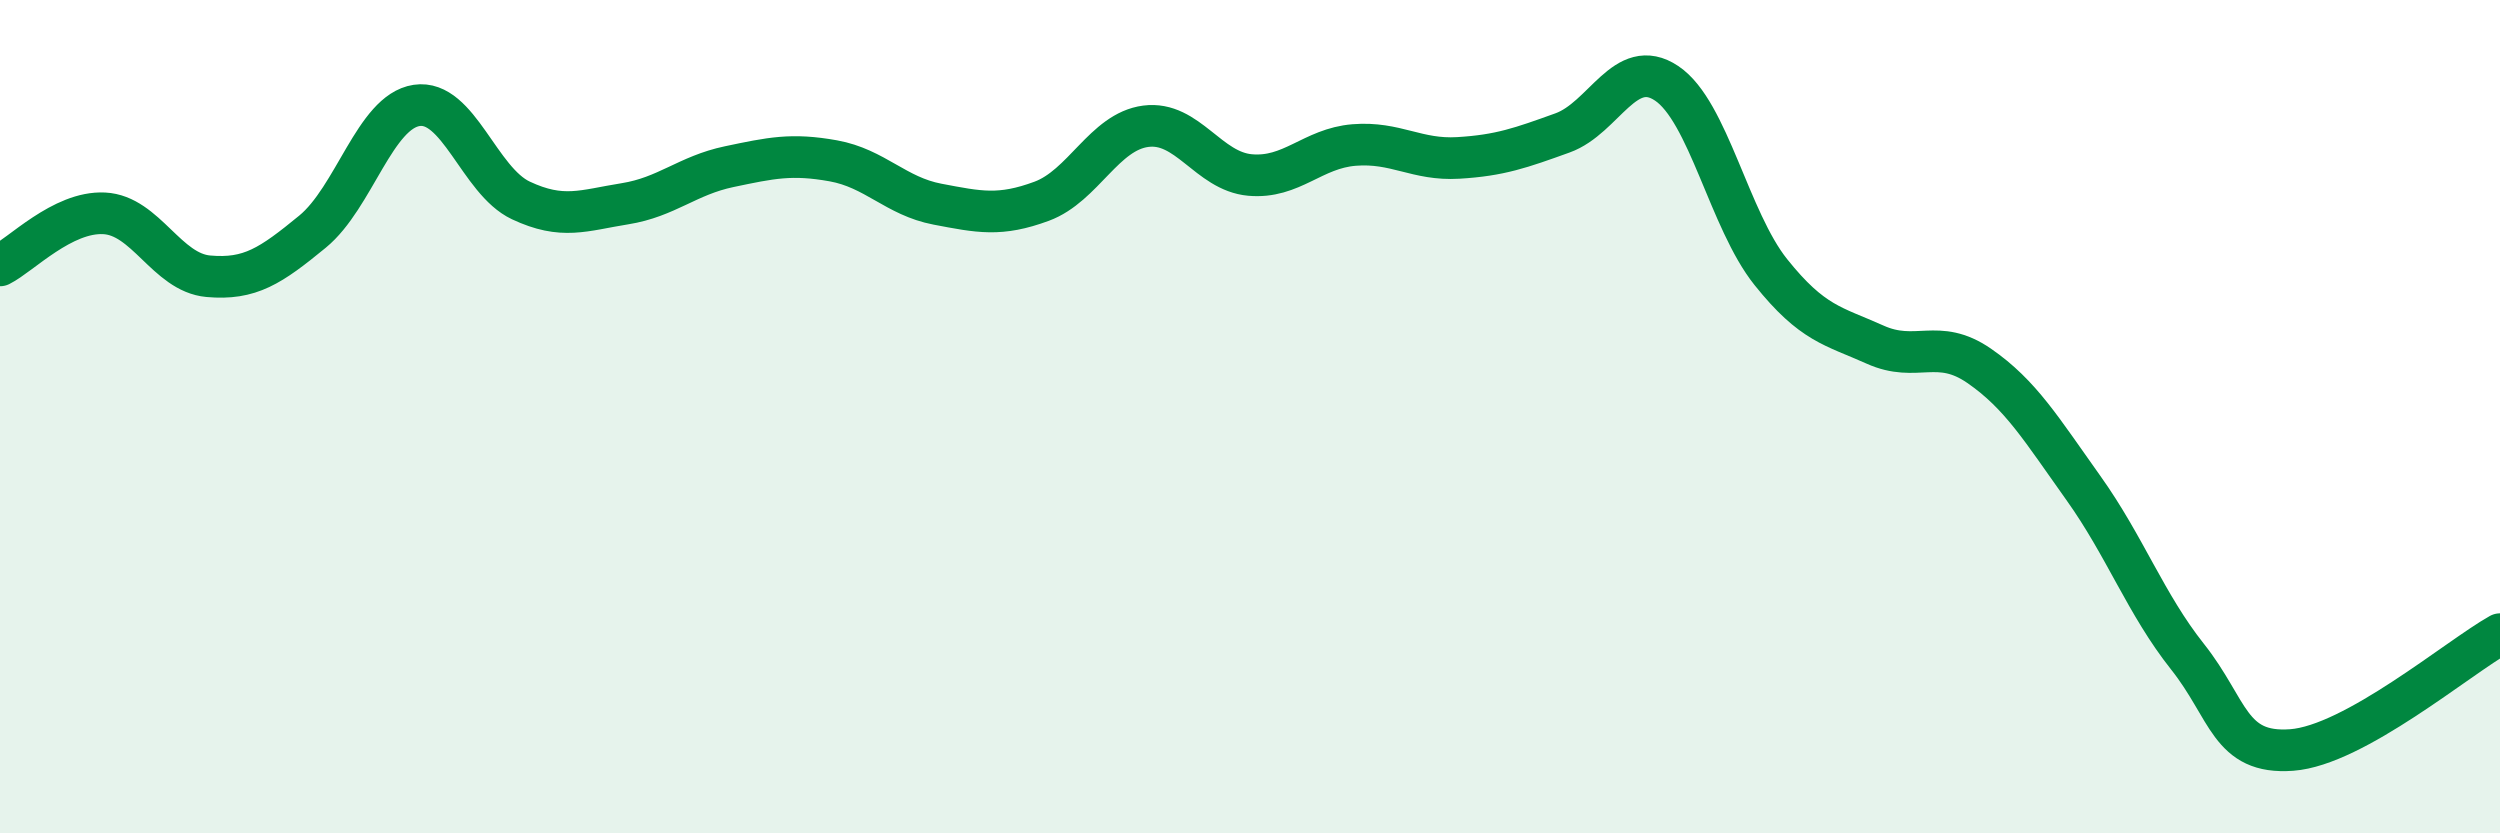
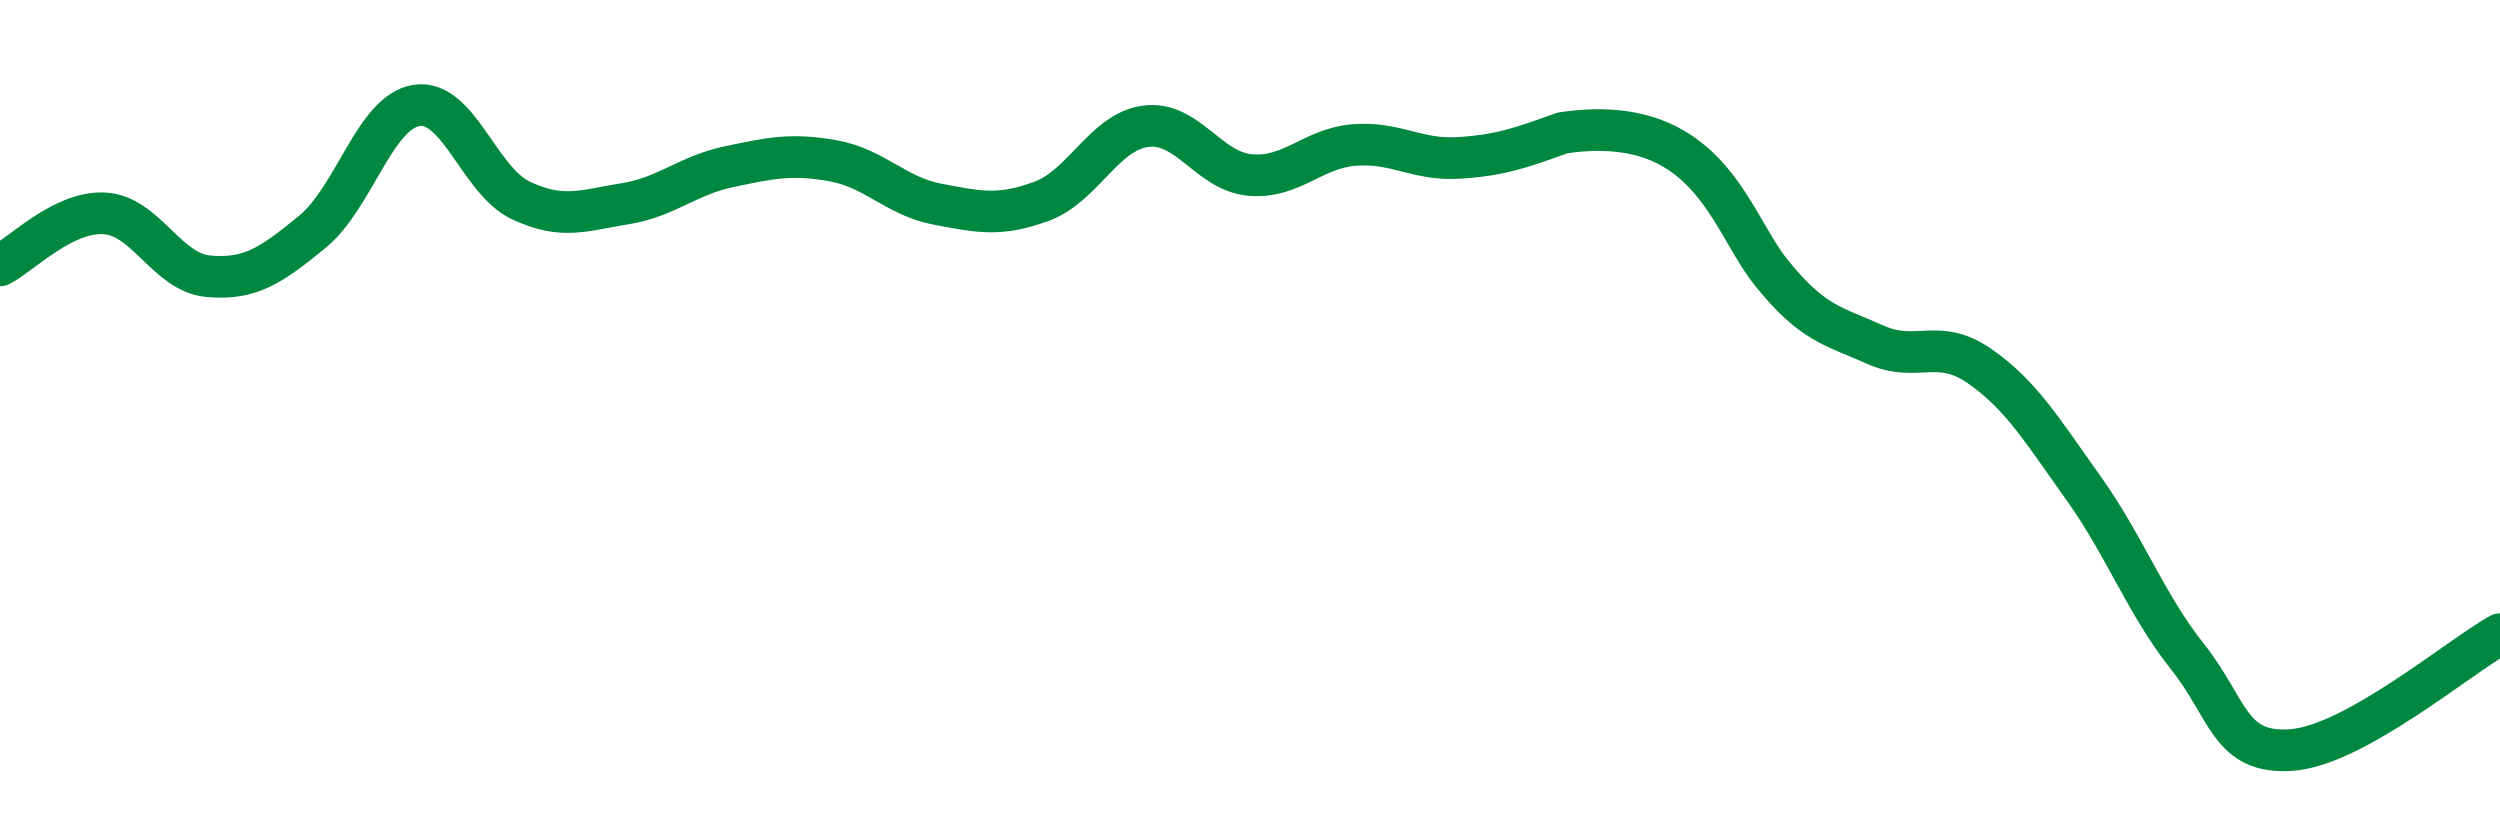
<svg xmlns="http://www.w3.org/2000/svg" width="60" height="20" viewBox="0 0 60 20">
-   <path d="M 0,6.37 C 0.5,6.12 1.5,5.07 2.5,5.12 C 3.5,5.17 4,6.54 5,6.63 C 6,6.72 6.5,6.38 7.5,5.56 C 8.5,4.74 9,2.68 10,2.53 C 11,2.38 11.5,4.34 12.5,4.81 C 13.5,5.28 14,5.05 15,4.89 C 16,4.73 16.5,4.21 17.5,4 C 18.5,3.79 19,3.68 20,3.86 C 21,4.04 21.5,4.71 22.5,4.9 C 23.5,5.09 24,5.2 25,4.83 C 26,4.46 26.5,3.16 27.5,3.03 C 28.5,2.9 29,4.11 30,4.2 C 31,4.29 31.5,3.56 32.5,3.48 C 33.5,3.4 34,3.85 35,3.79 C 36,3.73 36.5,3.55 37.5,3.19 C 38.5,2.83 39,1.33 40,2 C 41,2.67 41.5,5.28 42.5,6.53 C 43.5,7.78 44,7.82 45,8.27 C 46,8.72 46.5,8.09 47.5,8.78 C 48.5,9.47 49,10.31 50,11.71 C 51,13.11 51.5,14.5 52.5,15.76 C 53.5,17.02 53.5,18.11 55,18 C 56.5,17.89 59,15.78 60,15.22L60 20L0 20Z" fill="#008740" opacity="0.1" stroke-linecap="round" stroke-linejoin="round" />
-   <path d="M 0,6.37 C 0.5,6.12 1.5,5.07 2.5,5.12 C 3.5,5.17 4,6.54 5,6.63 C 6,6.72 6.5,6.38 7.5,5.56 C 8.5,4.74 9,2.68 10,2.53 C 11,2.38 11.5,4.34 12.5,4.81 C 13.5,5.28 14,5.05 15,4.89 C 16,4.73 16.5,4.21 17.5,4 C 18.5,3.79 19,3.68 20,3.86 C 21,4.04 21.5,4.71 22.5,4.9 C 23.5,5.09 24,5.2 25,4.83 C 26,4.46 26.5,3.16 27.5,3.03 C 28.5,2.9 29,4.11 30,4.2 C 31,4.29 31.5,3.56 32.5,3.48 C 33.5,3.4 34,3.85 35,3.79 C 36,3.73 36.5,3.55 37.5,3.19 C 38.5,2.83 39,1.33 40,2 C 41,2.67 41.5,5.28 42.5,6.53 C 43.5,7.78 44,7.82 45,8.27 C 46,8.72 46.5,8.09 47.5,8.78 C 48.5,9.47 49,10.31 50,11.71 C 51,13.11 51.5,14.5 52.5,15.76 C 53.5,17.02 53.5,18.11 55,18 C 56.5,17.89 59,15.78 60,15.22" stroke="#008740" stroke-width="1" fill="none" stroke-linecap="round" stroke-linejoin="round" />
+   <path d="M 0,6.37 C 0.5,6.12 1.5,5.07 2.5,5.12 C 3.5,5.17 4,6.54 5,6.63 C 6,6.72 6.5,6.38 7.5,5.56 C 8.5,4.74 9,2.68 10,2.53 C 11,2.38 11.5,4.34 12.5,4.81 C 13.5,5.28 14,5.05 15,4.89 C 16,4.73 16.5,4.21 17.5,4 C 18.5,3.79 19,3.68 20,3.86 C 21,4.04 21.5,4.71 22.5,4.9 C 23.5,5.09 24,5.2 25,4.83 C 26,4.46 26.5,3.16 27.5,3.03 C 28.5,2.9 29,4.11 30,4.2 C 31,4.29 31.5,3.56 32.5,3.48 C 33.5,3.4 34,3.85 35,3.79 C 36,3.73 36.5,3.55 37.5,3.19 C 41,2.67 41.5,5.28 42.5,6.53 C 43.5,7.78 44,7.82 45,8.27 C 46,8.72 46.5,8.09 47.5,8.78 C 48.5,9.47 49,10.31 50,11.71 C 51,13.11 51.5,14.5 52.5,15.76 C 53.5,17.02 53.5,18.11 55,18 C 56.5,17.89 59,15.78 60,15.22" stroke="#008740" stroke-width="1" fill="none" stroke-linecap="round" stroke-linejoin="round" />
</svg>